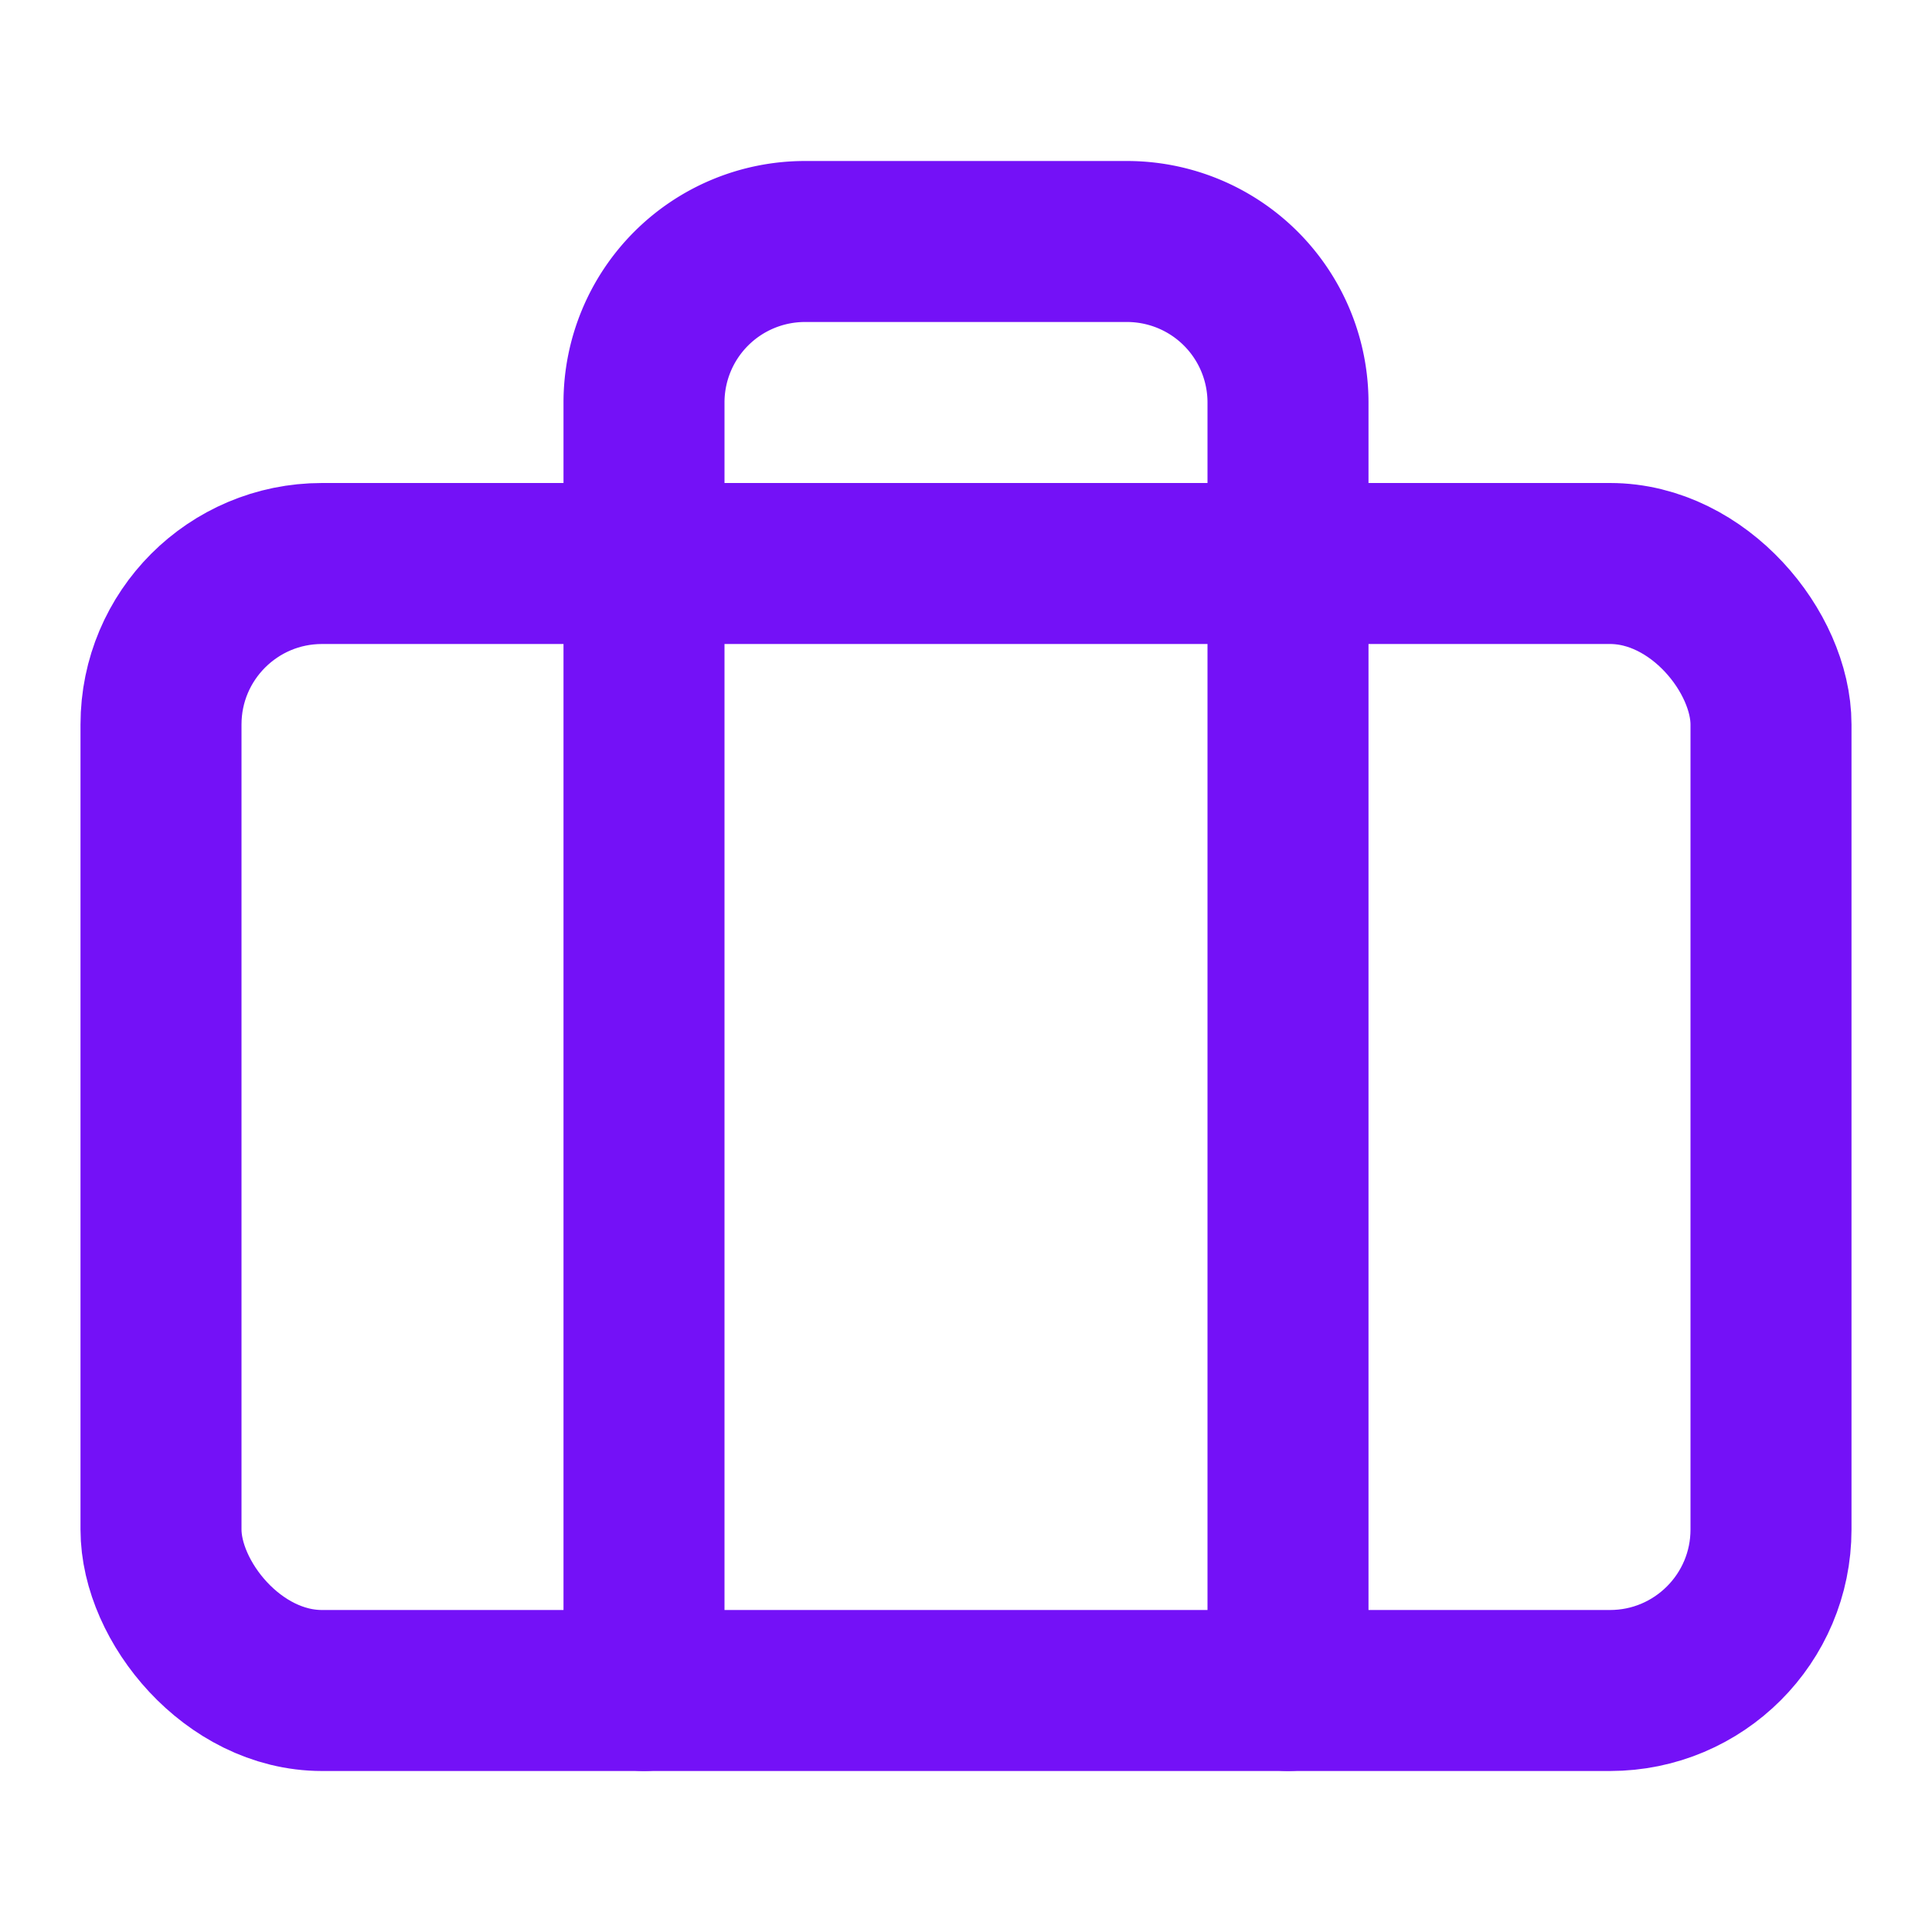
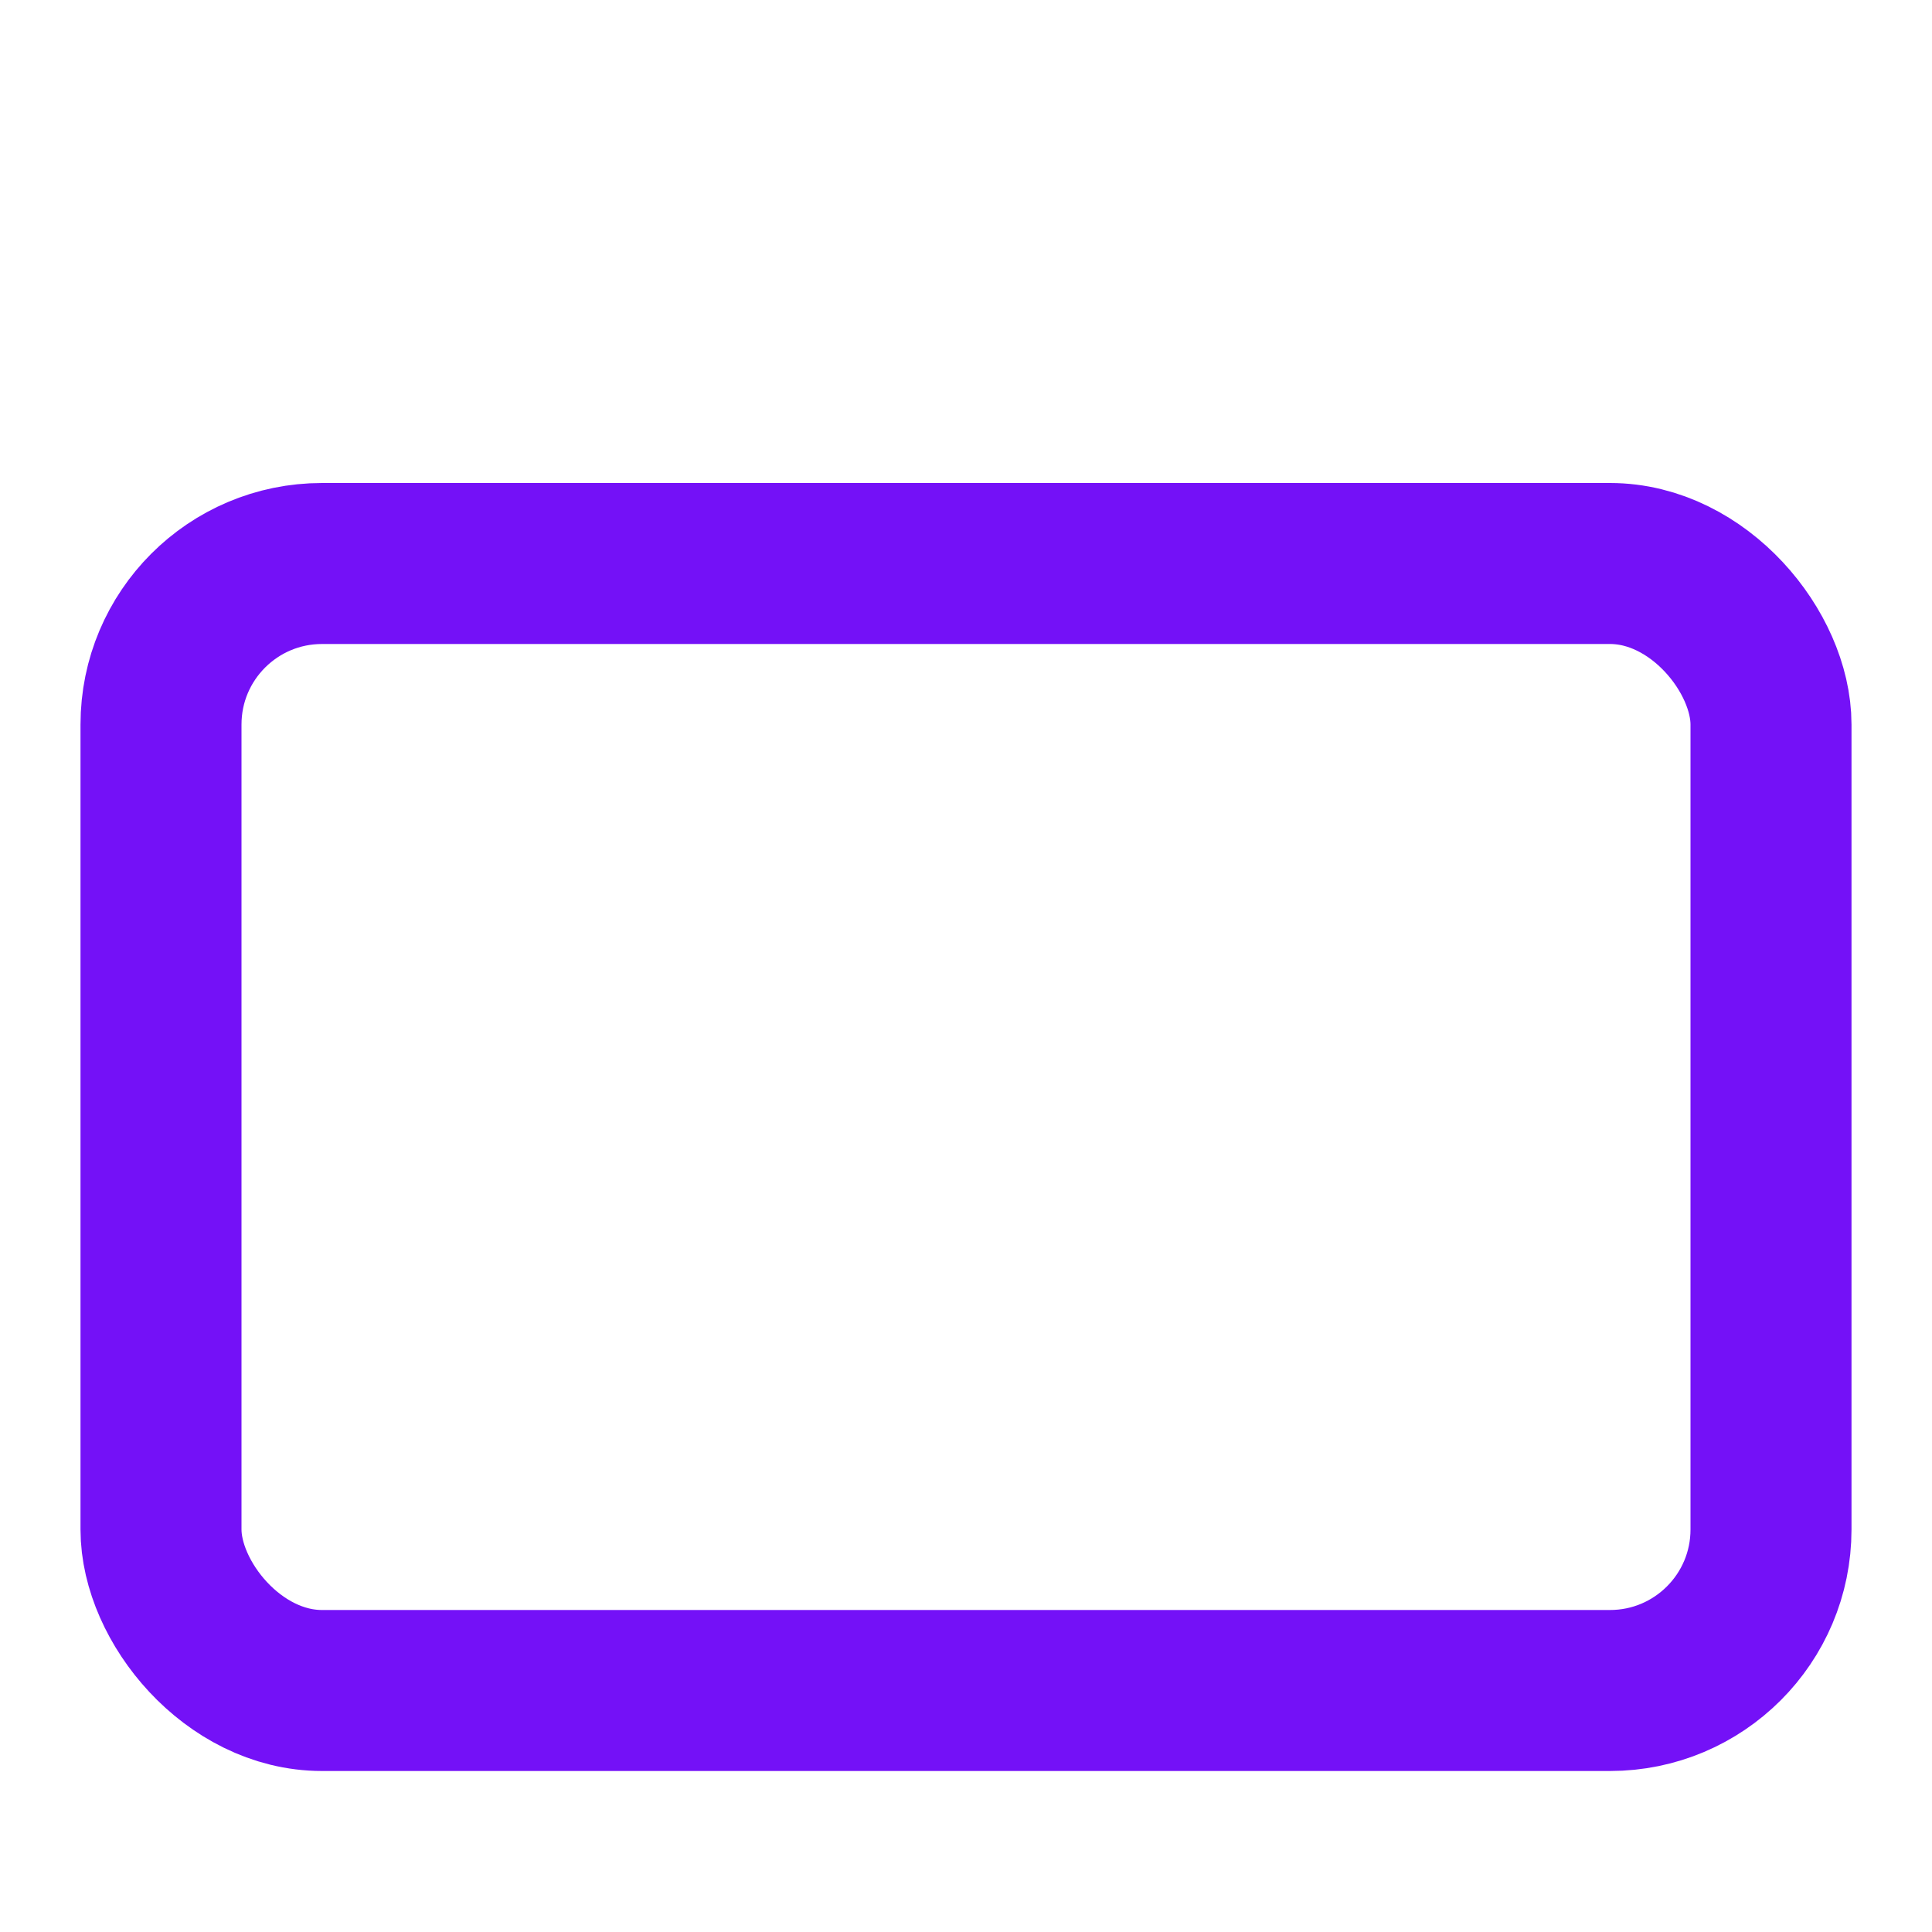
<svg xmlns="http://www.w3.org/2000/svg" width="100" height="100" viewBox="0 0 24 24" fill="none" stroke="#7411f7" stroke-width="2" stroke-linecap="round" stroke-linejoin="round" class="feather feather-briefcase">
  <rect x="2" y="7" width="20" height="14" rx="2" ry="2" />
-   <path d="M16 21V5a2 2 0 0 0-2-2h-4a2 2 0 0 0-2 2v16" />
</svg>